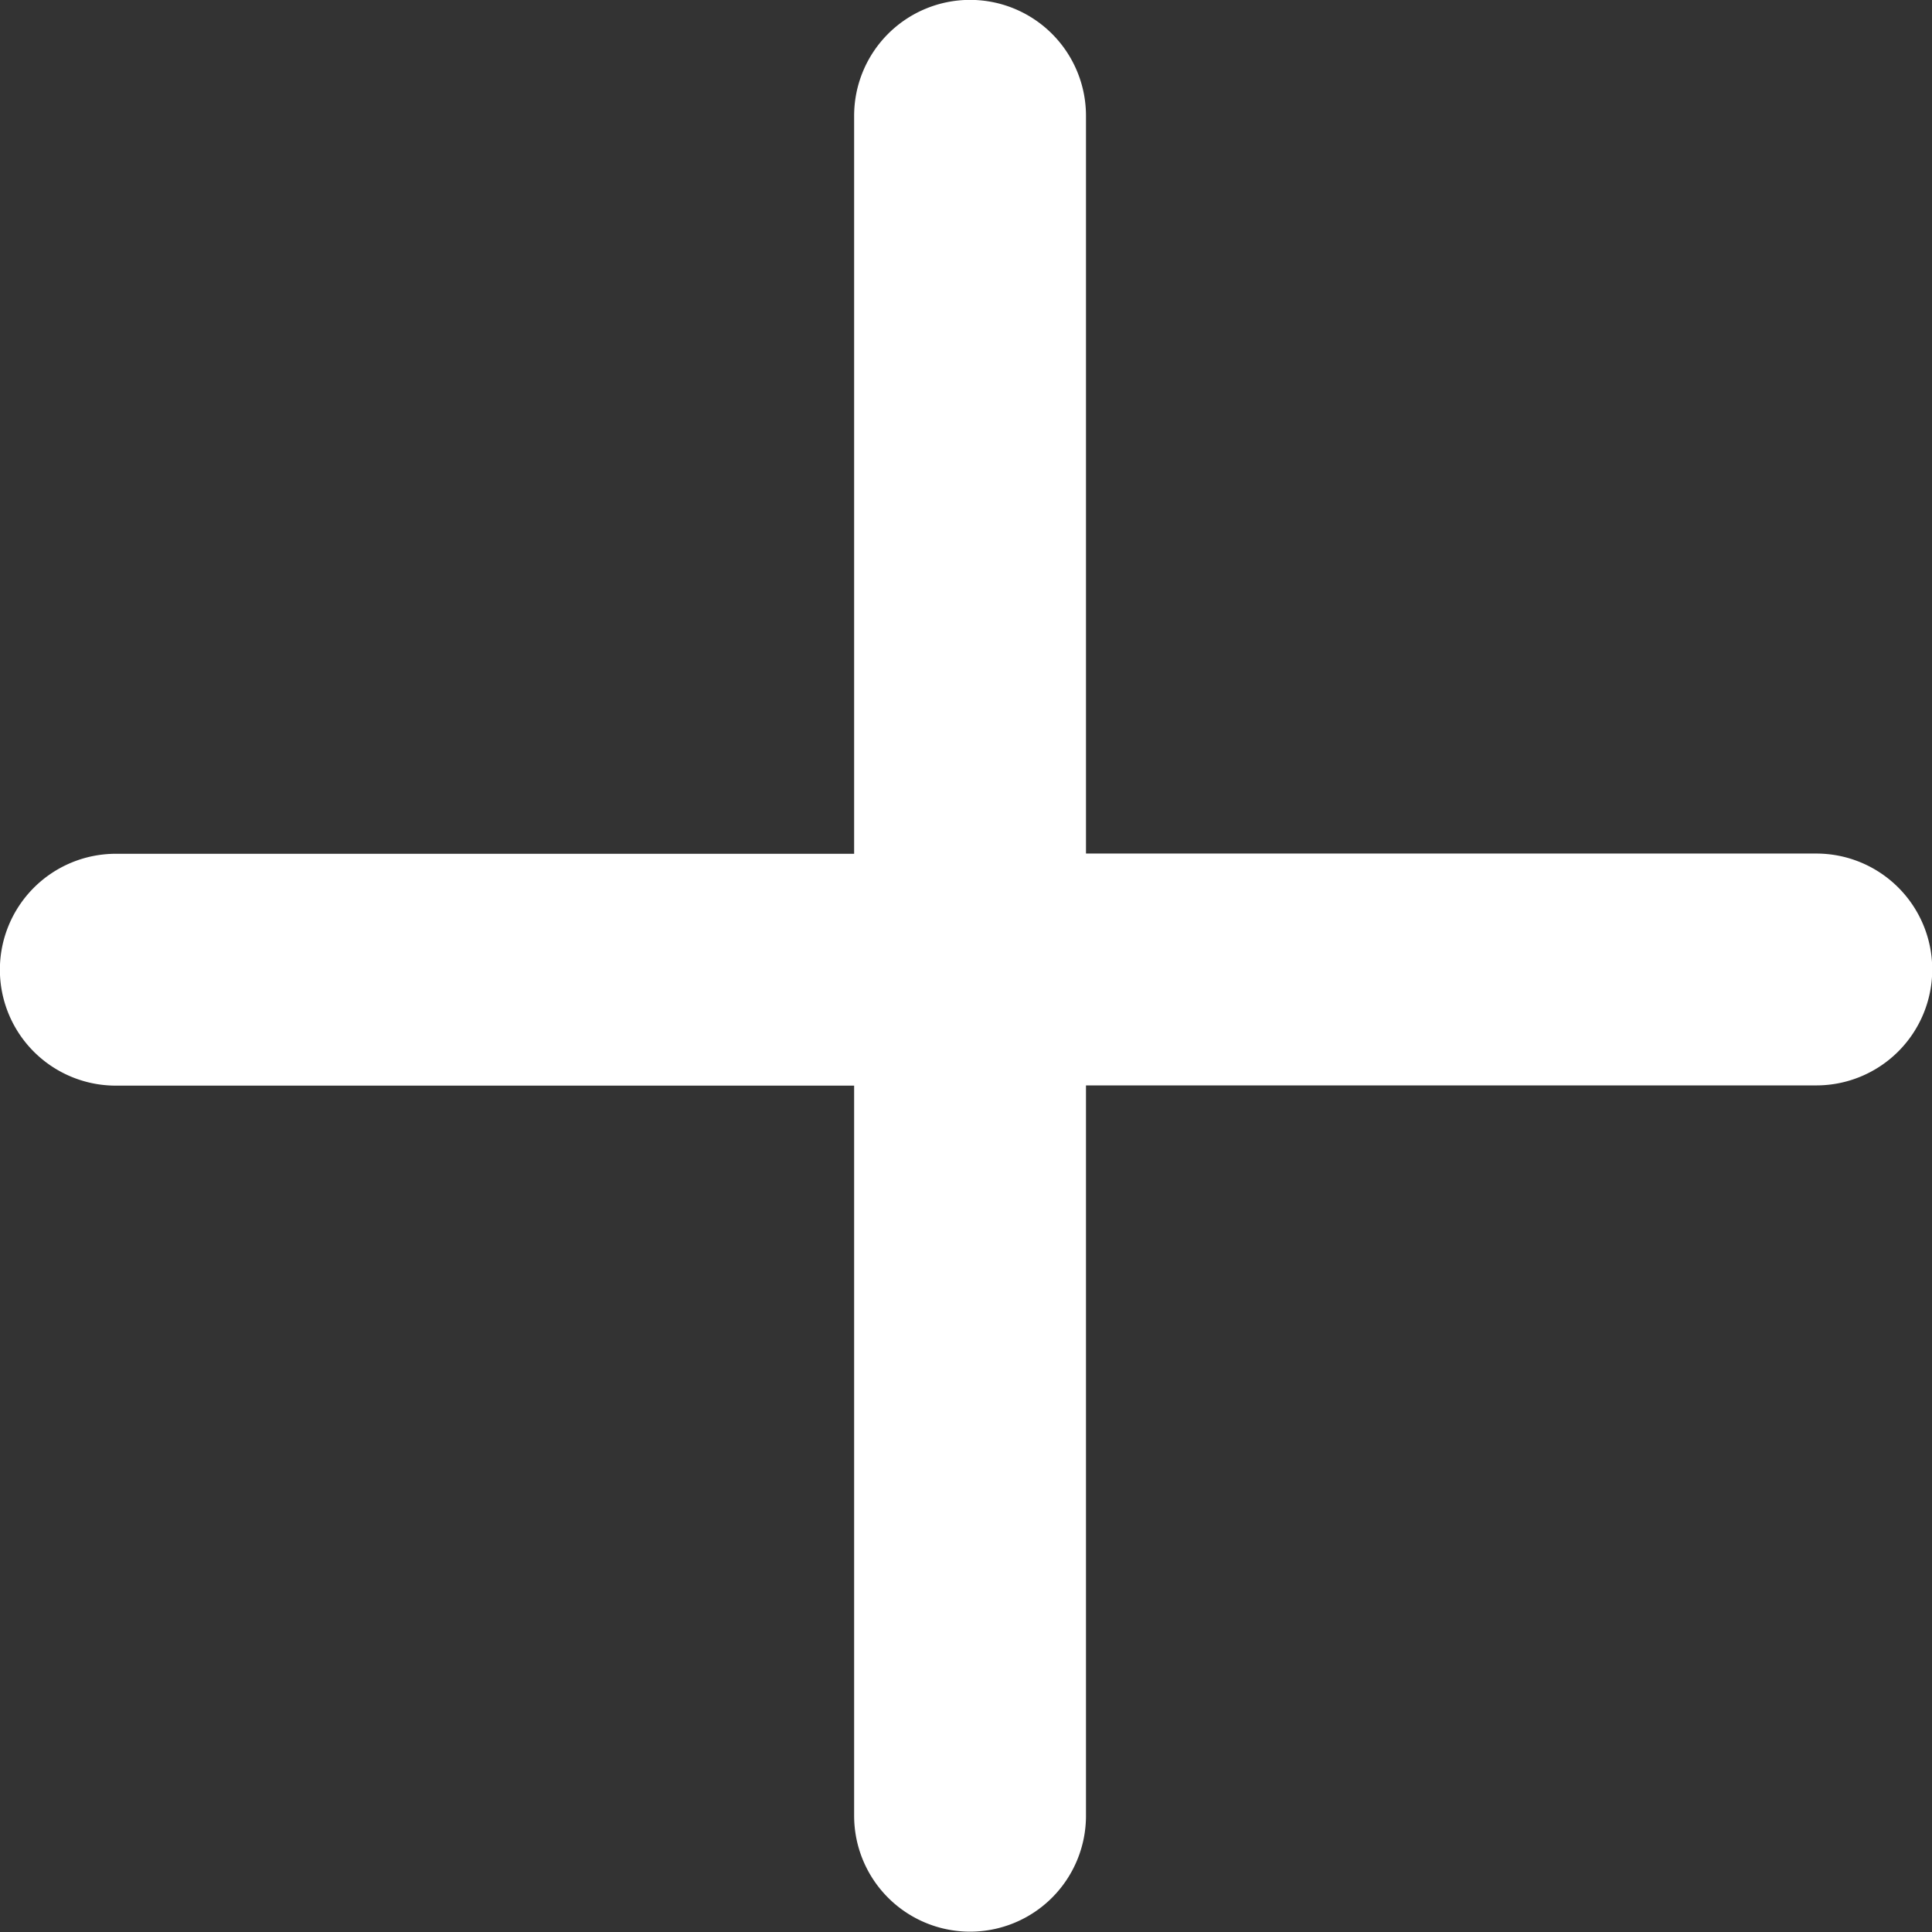
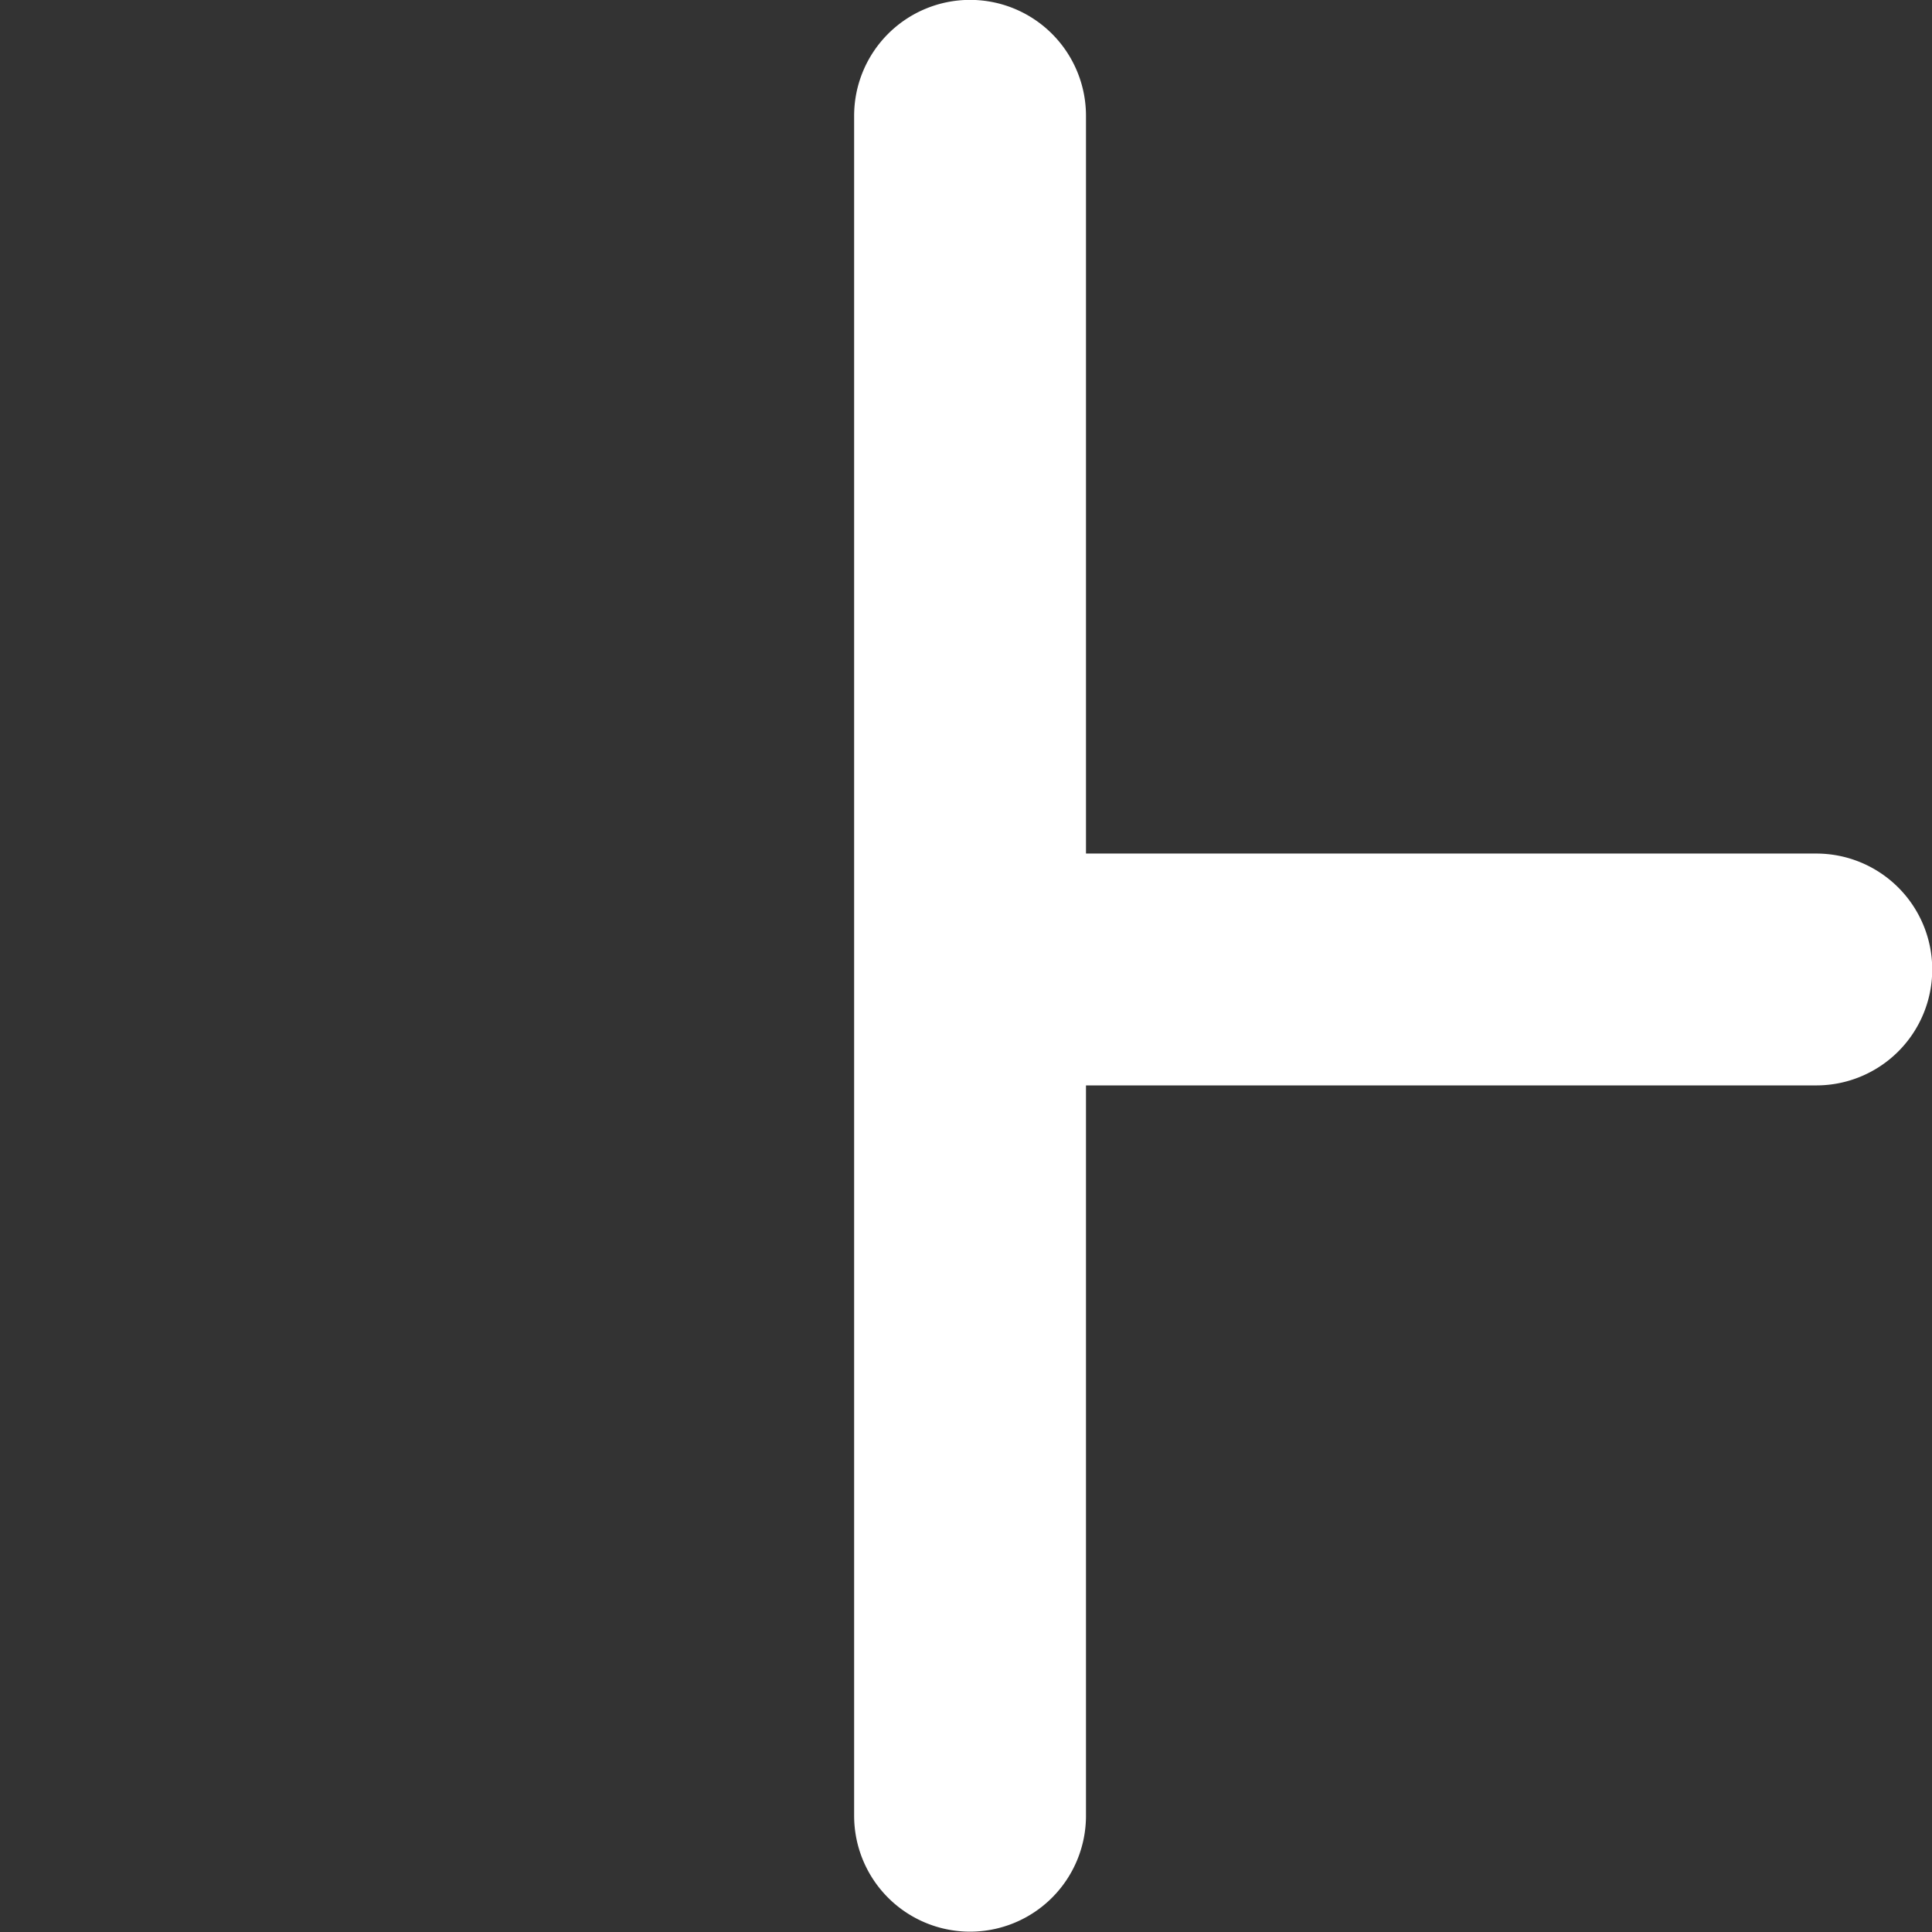
<svg xmlns="http://www.w3.org/2000/svg" width="16.666" height="16.666" viewBox="0 0 16.666 16.666">
  <rect x="0" y="0" width="16.666" height="16.666" fill="#333333" stroke="none" />
-   <path d="M-16753.3-1083.334v-6.3h-6.369a1,1,0,0,1-1-1,1,1,0,0,1,1-1h6.369V-1098a1,1,0,0,1,1-1,1,1,0,0,1,1,1v6.364h6.3a1,1,0,0,1,1,1,1,1,0,0,1-1,1h-6.3v6.3a1,1,0,0,1-1,1A1,1,0,0,1-16753.3-1083.334Z" transform="translate(16760.668 1098.999)" fill="#fff" />
+   <path d="M-16753.3-1083.334v-6.3h-6.369h6.369V-1098a1,1,0,0,1,1-1,1,1,0,0,1,1,1v6.364h6.3a1,1,0,0,1,1,1,1,1,0,0,1-1,1h-6.3v6.3a1,1,0,0,1-1,1A1,1,0,0,1-16753.3-1083.334Z" transform="translate(16760.668 1098.999)" fill="#fff" />
</svg>